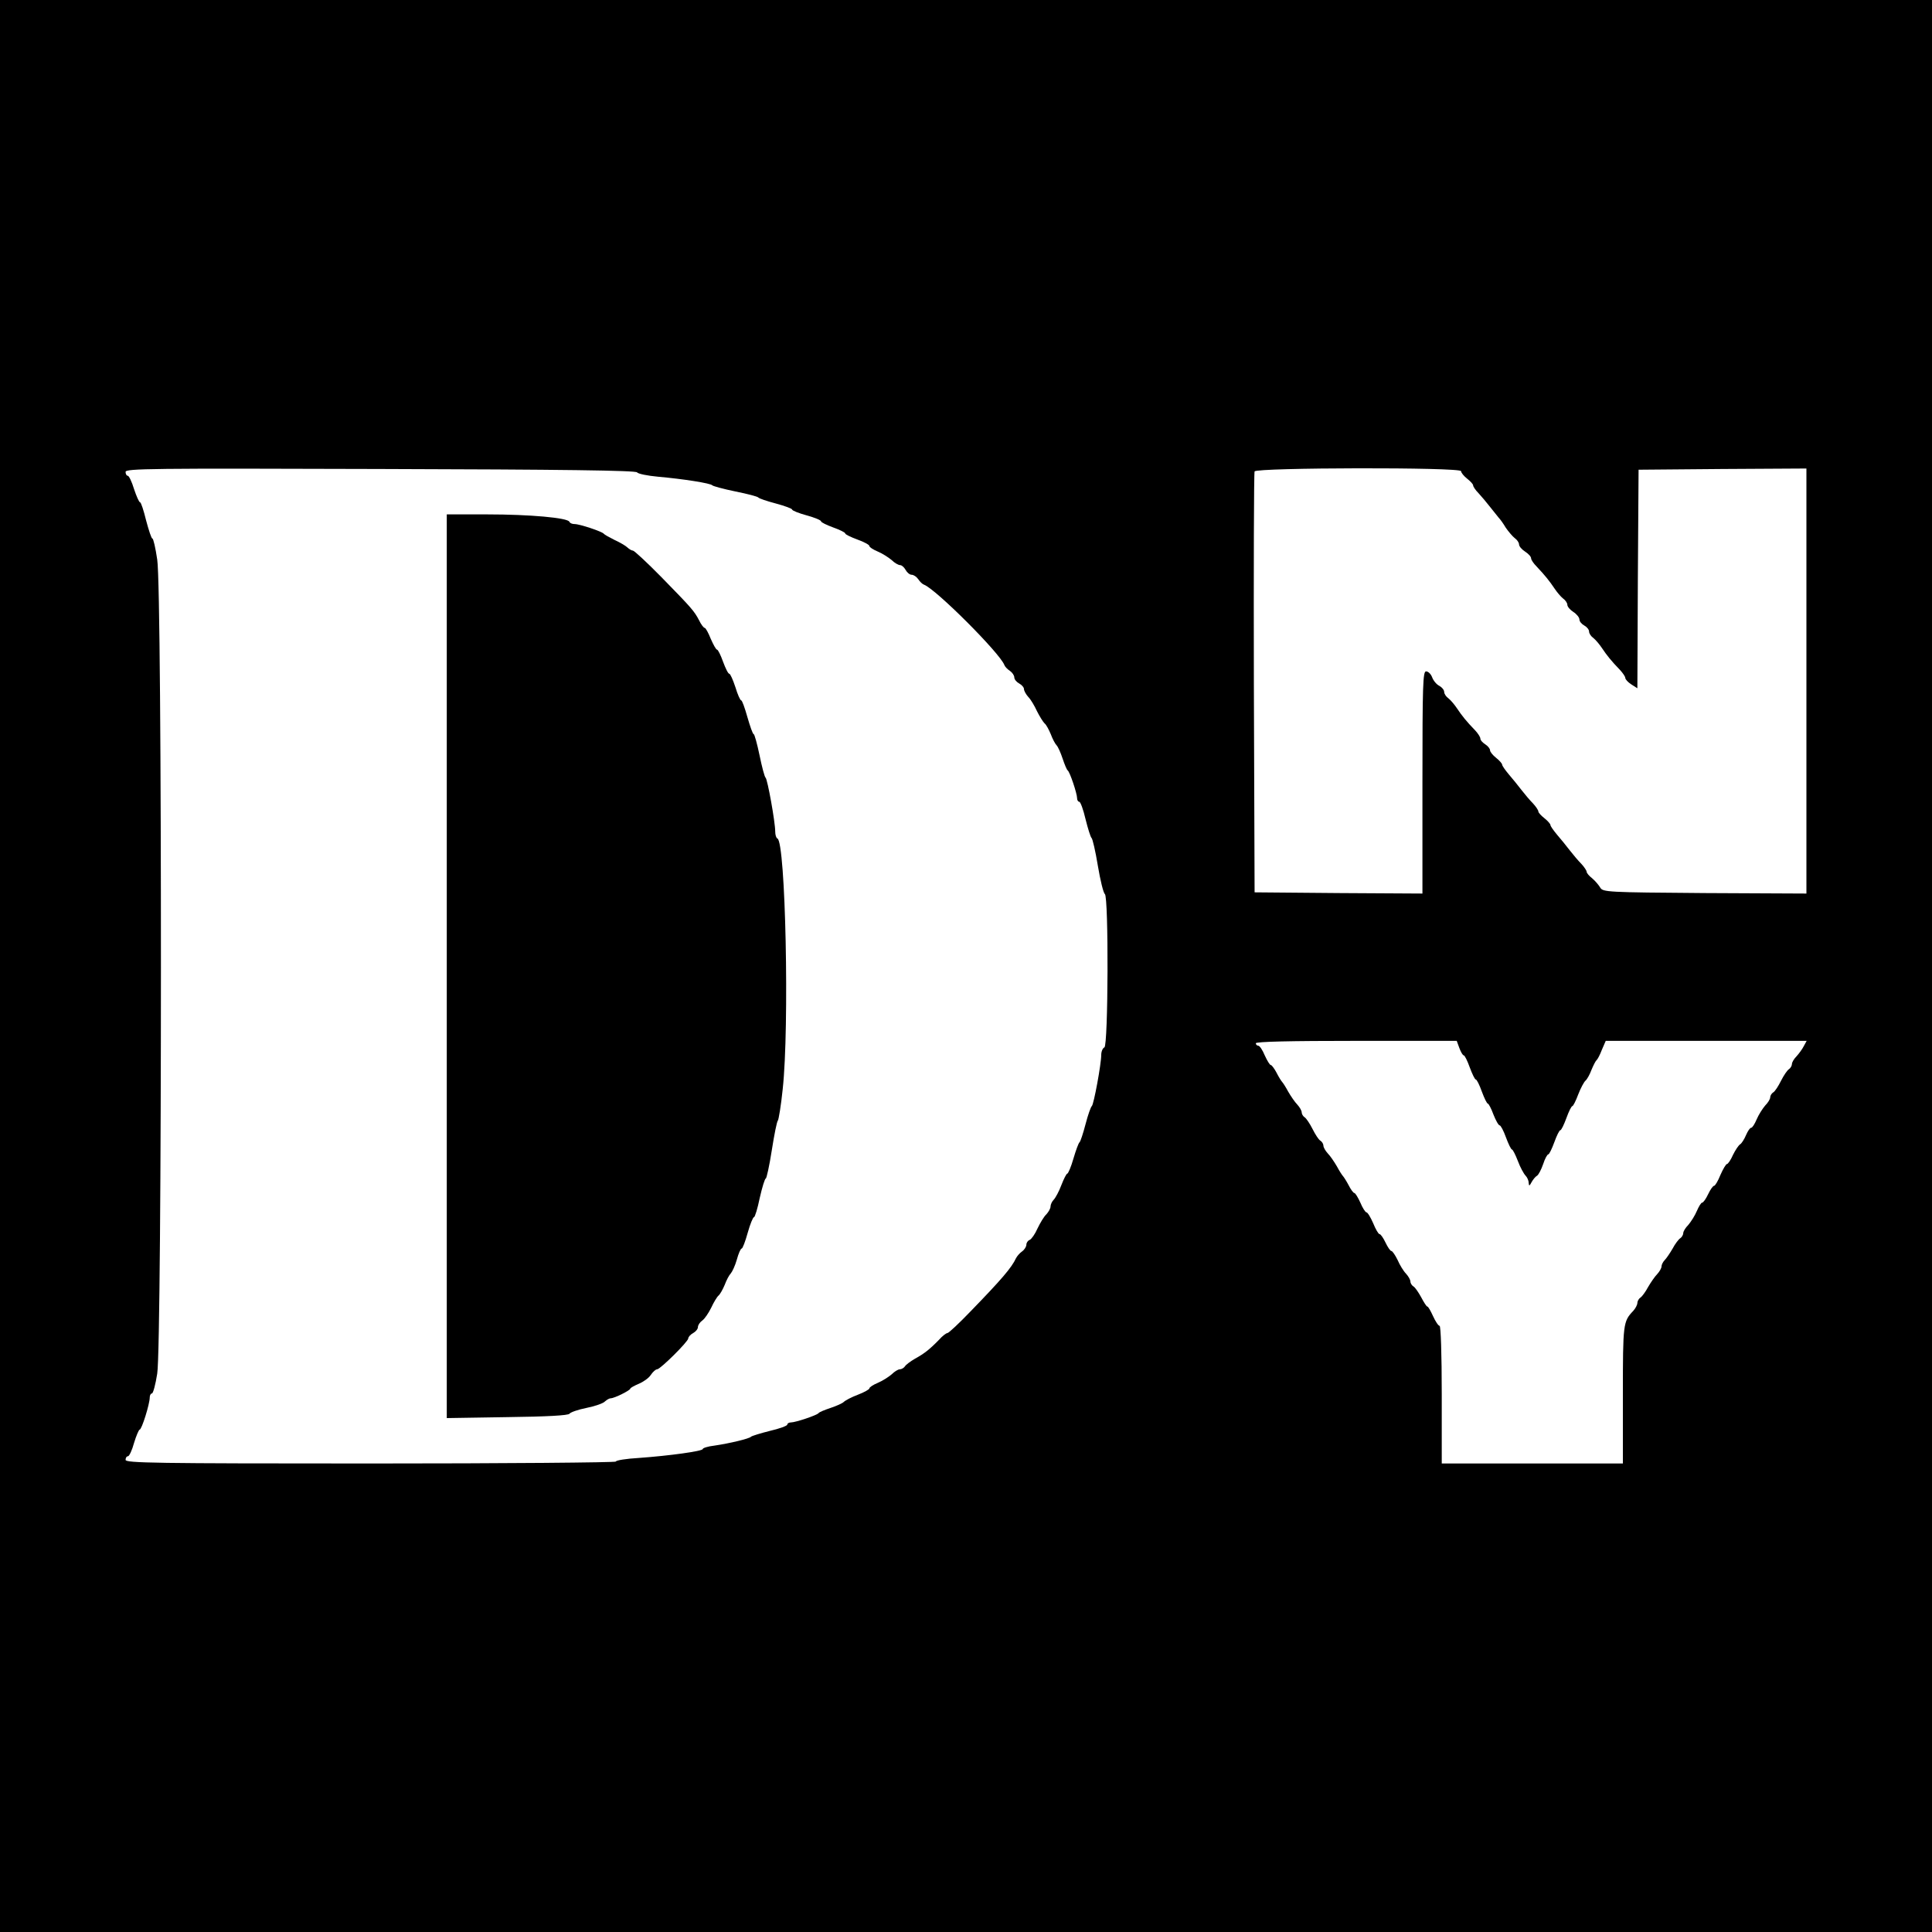
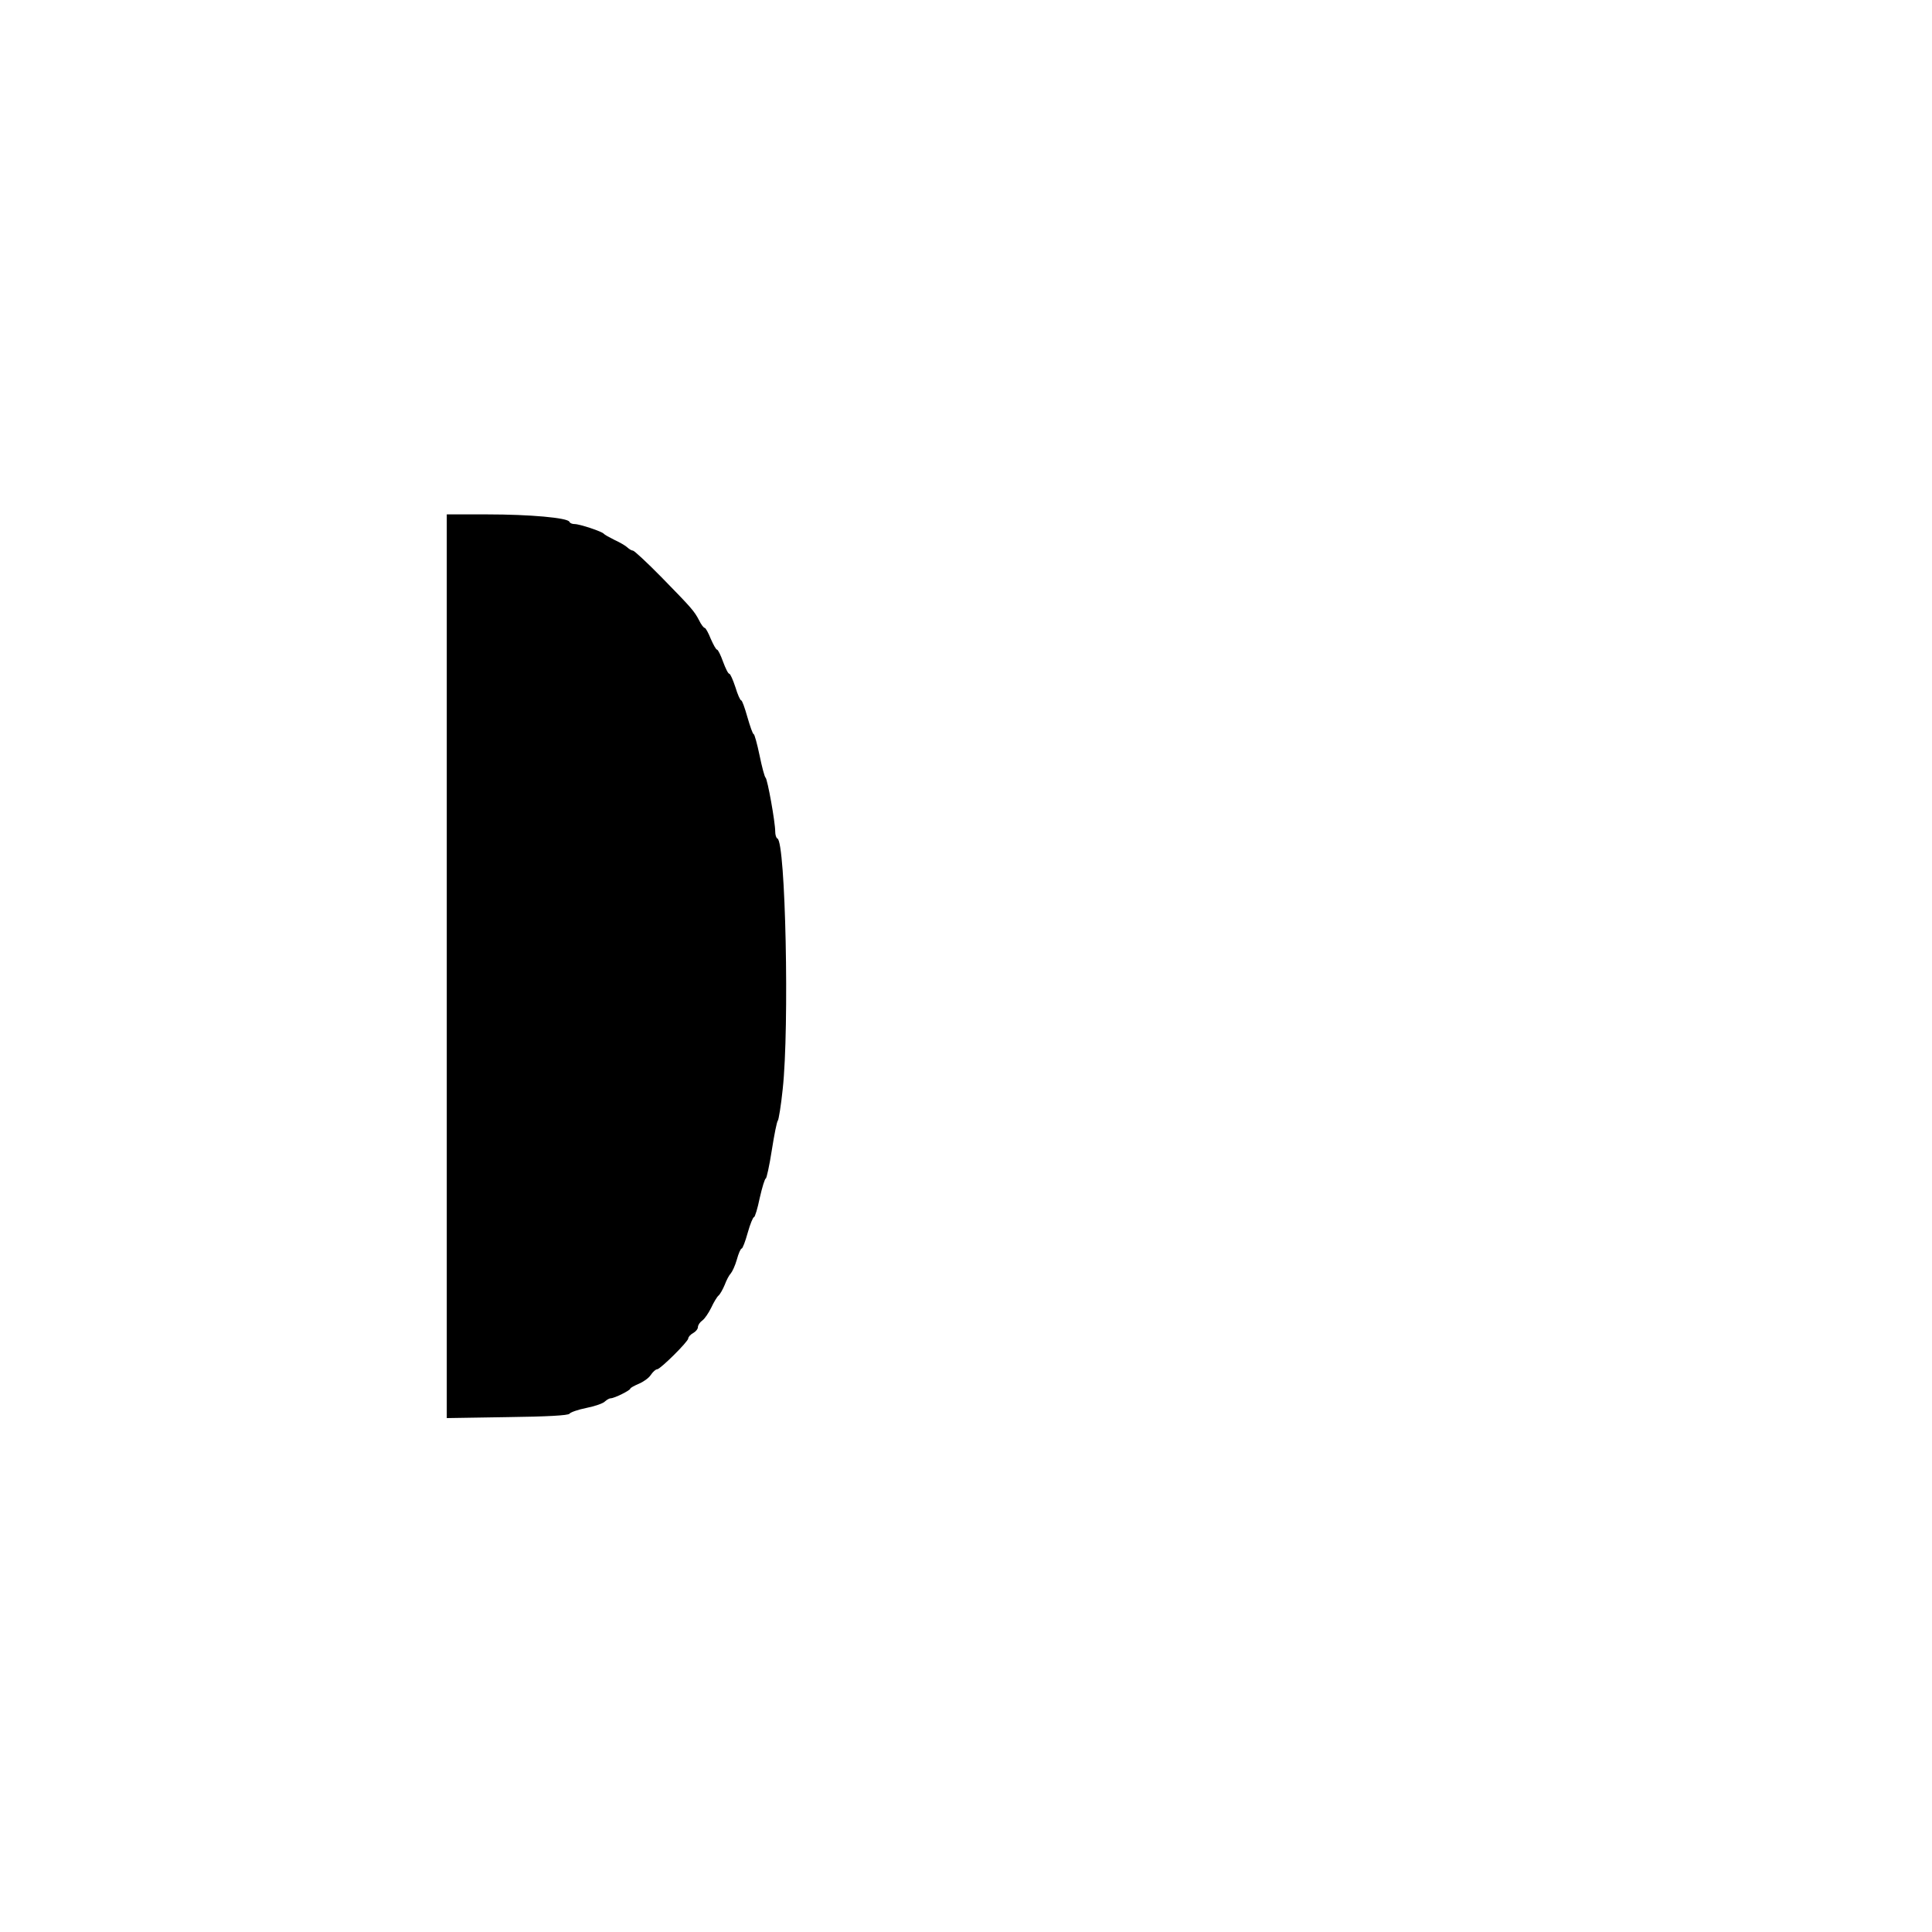
<svg xmlns="http://www.w3.org/2000/svg" version="1.0" width="800pt" height="800pt" viewBox="0 0 800 800" preserveAspectRatio="xMidYMid meet">
  <g transform="translate(0,800) scale(0.1,-0.1)" fill="#000000" stroke="none">
-     <path d="M0 4000 l0 -4000 4000 0 4000 0 0 4000 0 4000 -4000 0 -4000 0 0 -4000z m2638 2044 c4 -6 43 -14 87 -18 102 -9 219 -27 225 -36 3 -3 46 -15 95 -25 50 -10 92 -21 95 -25 3 -4 35 -15 73 -25 37 -10 67 -21 67 -25 0 -4 27 -15 60 -24 33 -9 60 -20 60 -25 0 -4 23 -15 50 -25 28 -10 50 -21 50 -25 0 -4 23 -15 50 -25 28 -10 50 -22 50 -27 0 -5 16 -15 35 -23 19 -8 44 -24 57 -35 12 -12 28 -21 35 -21 7 0 17 -9 23 -20 6 -11 17 -20 25 -20 8 0 20 -8 27 -18 7 -11 18 -21 24 -23 49 -18 315 -284 333 -333 2 -6 12 -17 23 -24 10 -7 18 -19 18 -27 0 -8 9 -19 20 -25 11 -6 20 -16 20 -23 0 -7 8 -22 18 -33 10 -10 26 -37 36 -59 11 -22 25 -44 31 -50 7 -5 18 -26 26 -45 7 -19 18 -40 24 -46 6 -6 17 -31 25 -55 8 -24 17 -46 21 -49 9 -6 39 -96 39 -115 0 -8 4 -15 9 -15 5 0 17 -33 26 -72 10 -40 21 -75 25 -78 4 -3 16 -54 26 -115 10 -60 23 -113 29 -117 16 -11 14 -630 -2 -635 -7 -3 -13 -17 -13 -31 0 -38 -31 -206 -39 -212 -4 -3 -16 -36 -26 -75 -10 -38 -21 -72 -25 -75 -4 -3 -15 -33 -25 -67 -10 -35 -22 -63 -26 -63 -3 0 -14 -21 -24 -47 -10 -27 -25 -54 -32 -61 -7 -7 -13 -20 -13 -28 0 -8 -8 -22 -17 -32 -10 -9 -26 -36 -37 -59 -10 -23 -25 -44 -32 -47 -8 -3 -14 -12 -14 -20 0 -8 -8 -21 -18 -28 -10 -7 -21 -20 -25 -28 -18 -39 -59 -87 -189 -221 -47 -49 -90 -89 -95 -89 -5 0 -21 -12 -35 -28 -39 -40 -61 -57 -99 -78 -19 -11 -38 -25 -42 -32 -4 -6 -14 -12 -21 -12 -7 0 -22 -9 -34 -21 -13 -11 -38 -27 -57 -35 -19 -8 -35 -18 -35 -23 0 -4 -21 -16 -47 -26 -27 -10 -53 -24 -59 -30 -6 -6 -31 -17 -55 -25 -24 -8 -46 -17 -49 -21 -6 -9 -96 -39 -115 -39 -8 0 -15 -4 -15 -9 0 -5 -33 -17 -72 -26 -40 -10 -75 -21 -78 -24 -6 -8 -90 -28 -152 -37 -27 -3 -48 -10 -48 -14 0 -9 -139 -28 -264 -37 -53 -3 -96 -10 -96 -15 0 -4 -457 -8 -1015 -8 -896 0 -1015 2 -1015 15 0 8 4 15 10 15 5 0 17 25 25 55 9 30 20 55 23 55 9 0 42 107 42 133 0 9 4 17 9 17 5 0 15 37 22 82 20 122 21 3240 0 3371 -7 48 -16 87 -20 87 -4 0 -15 34 -26 75 -10 41 -21 75 -25 75 -4 0 -15 25 -25 55 -9 30 -21 55 -26 55 -5 0 -9 7 -9 16 0 14 102 15 1055 12 756 -2 1058 -6 1063 -14z m3412 5 c0 -6 11 -20 25 -31 14 -11 25 -23 25 -28 0 -5 10 -20 23 -33 12 -13 33 -38 47 -56 14 -18 30 -38 36 -45 6 -6 19 -24 29 -41 11 -16 28 -36 37 -43 10 -7 18 -19 18 -26 0 -8 11 -21 25 -30 14 -9 25 -21 25 -28 0 -6 10 -21 23 -34 35 -37 54 -61 74 -91 10 -15 26 -34 35 -41 10 -7 18 -19 18 -26 0 -8 11 -21 25 -30 14 -9 25 -23 25 -31 0 -8 9 -19 20 -25 11 -6 20 -17 20 -25 0 -8 8 -20 18 -27 9 -7 25 -26 35 -41 20 -30 39 -54 75 -91 12 -13 22 -28 22 -33 0 -6 11 -18 25 -27 l25 -16 2 452 3 453 348 3 347 2 0 -880 0 -880 -421 2 c-407 3 -422 4 -433 23 -6 10 -21 28 -33 38 -13 10 -23 22 -23 27 0 5 -10 20 -22 33 -13 13 -34 38 -48 56 -14 18 -37 47 -52 64 -15 18 -28 36 -28 41 0 4 -11 17 -25 28 -14 11 -25 23 -25 28 0 5 -10 20 -22 33 -13 13 -34 38 -48 56 -14 18 -37 47 -52 64 -15 18 -28 36 -28 41 0 4 -11 17 -25 28 -14 11 -25 25 -25 31 0 7 -9 18 -20 25 -11 7 -20 17 -20 23 0 7 -10 22 -22 35 -36 37 -55 61 -75 91 -10 15 -26 34 -35 41 -10 7 -18 19 -18 27 0 8 -9 19 -20 25 -12 6 -25 22 -30 36 -5 13 -16 24 -25 24 -13 0 -15 -54 -15 -460 l0 -460 -347 2 -348 3 -3 865 c-1 476 0 871 3 878 6 16 855 18 855 1z m-7 -2389 c6 -16 14 -30 18 -30 4 0 15 -22 25 -50 10 -27 21 -50 25 -50 4 0 15 -22 25 -50 10 -27 21 -50 25 -50 3 0 14 -20 23 -45 10 -25 21 -45 26 -45 4 0 16 -22 26 -50 10 -27 21 -50 25 -50 3 0 14 -21 24 -47 10 -27 25 -54 32 -61 7 -7 13 -21 13 -30 1 -14 3 -14 12 3 6 11 16 23 23 27 6 4 17 25 25 48 7 22 17 40 21 40 4 0 15 23 25 50 10 28 21 50 25 50 4 0 15 23 25 50 10 28 21 50 25 50 3 0 14 21 24 48 10 26 24 52 30 57 7 6 18 26 25 45 8 19 17 37 21 40 4 3 14 22 22 43 l16 37 416 0 416 0 -12 -22 c-6 -12 -20 -31 -30 -42 -11 -11 -19 -25 -19 -32 0 -7 -6 -17 -12 -21 -7 -4 -22 -26 -33 -48 -11 -22 -25 -44 -32 -48 -7 -4 -13 -14 -13 -21 0 -7 -9 -22 -21 -34 -11 -13 -27 -38 -35 -57 -8 -19 -18 -35 -23 -35 -5 0 -14 -14 -21 -30 -7 -17 -18 -34 -24 -38 -7 -4 -20 -24 -30 -44 -9 -21 -21 -38 -25 -38 -4 0 -16 -20 -27 -45 -10 -25 -22 -45 -26 -45 -5 0 -16 -16 -25 -35 -9 -19 -20 -35 -25 -35 -4 0 -14 -16 -22 -35 -8 -19 -24 -44 -35 -57 -12 -12 -21 -27 -21 -34 0 -7 -6 -17 -12 -21 -7 -4 -22 -24 -32 -43 -11 -19 -26 -41 -33 -48 -7 -7 -13 -19 -13 -26 0 -7 -8 -21 -18 -32 -10 -10 -27 -35 -38 -54 -10 -19 -25 -39 -31 -43 -7 -4 -13 -15 -13 -22 0 -8 -8 -23 -17 -33 -42 -44 -43 -52 -43 -347 l0 -285 -375 0 -375 0 0 285 c0 169 -4 285 -9 285 -5 0 -17 18 -27 40 -10 22 -20 40 -24 40 -3 0 -14 17 -25 38 -11 20 -25 41 -32 45 -7 4 -13 14 -13 21 0 7 -8 21 -18 32 -10 10 -26 36 -35 57 -10 20 -21 37 -26 37 -4 0 -15 16 -24 35 -9 19 -20 35 -25 35 -4 0 -16 20 -26 45 -11 25 -23 45 -28 45 -4 0 -16 18 -25 40 -10 22 -21 40 -25 40 -4 0 -15 15 -24 33 -9 17 -20 34 -23 37 -3 3 -15 21 -25 40 -11 19 -28 44 -38 54 -10 11 -18 25 -18 32 0 7 -6 17 -13 21 -7 4 -21 26 -32 48 -11 22 -26 44 -32 48 -7 4 -13 14 -13 21 0 7 -8 21 -18 32 -10 10 -27 35 -38 54 -10 19 -22 37 -25 40 -3 3 -14 20 -23 38 -9 17 -20 32 -24 32 -4 0 -15 18 -25 40 -9 22 -21 40 -27 40 -5 0 -10 5 -10 10 0 7 145 10 416 10 l416 0 11 -30z" />
-     <path d="M1850 3999 l0 -1871 250 4 c165 2 253 7 258 14 4 6 35 17 70 24 35 7 70 19 77 27 8 7 18 13 24 13 15 0 81 33 81 40 0 3 16 12 35 20 19 8 42 24 50 37 9 13 20 23 26 23 13 0 129 115 129 128 0 6 9 16 20 22 11 6 20 17 20 25 0 8 8 20 18 27 10 7 26 31 37 53 10 22 24 45 30 50 7 6 18 26 26 45 7 19 18 40 25 47 6 7 18 32 25 57 7 26 16 46 20 46 4 0 15 29 25 65 10 36 22 65 26 65 4 0 15 36 24 80 10 44 21 80 25 80 3 0 15 53 25 118 10 64 21 119 25 122 3 3 13 61 20 130 28 256 12 1026 -22 1038 -5 2 -9 15 -9 29 0 39 -32 217 -40 223 -4 3 -15 44 -25 93 -10 48 -21 87 -24 87 -4 0 -15 32 -26 70 -11 39 -22 70 -26 70 -4 0 -15 25 -24 55 -10 30 -21 55 -25 55 -5 0 -16 23 -26 50 -10 28 -21 50 -25 50 -4 0 -15 20 -26 45 -10 25 -21 45 -25 45 -4 0 -15 14 -23 31 -21 40 -31 51 -157 180 -59 60 -112 109 -117 109 -5 0 -16 6 -23 13 -7 7 -31 21 -53 31 -22 11 -42 22 -45 26 -7 9 -99 40 -121 40 -10 0 -19 4 -21 9 -5 17 -165 31 -340 31 l-168 0 0 -1871z" />
+     <path d="M1850 3999 l0 -1871 250 4 c165 2 253 7 258 14 4 6 35 17 70 24 35 7 70 19 77 27 8 7 18 13 24 13 15 0 81 33 81 40 0 3 16 12 35 20 19 8 42 24 50 37 9 13 20 23 26 23 13 0 129 115 129 128 0 6 9 16 20 22 11 6 20 17 20 25 0 8 8 20 18 27 10 7 26 31 37 53 10 22 24 45 30 50 7 6 18 26 26 45 7 19 18 40 25 47 6 7 18 32 25 57 7 26 16 46 20 46 4 0 15 29 25 65 10 36 22 65 26 65 4 0 15 36 24 80 10 44 21 80 25 80 3 0 15 53 25 118 10 64 21 119 25 122 3 3 13 61 20 130 28 256 12 1026 -22 1038 -5 2 -9 15 -9 29 0 39 -32 217 -40 223 -4 3 -15 44 -25 93 -10 48 -21 87 -24 87 -4 0 -15 32 -26 70 -11 39 -22 70 -26 70 -4 0 -15 25 -24 55 -10 30 -21 55 -25 55 -5 0 -16 23 -26 50 -10 28 -21 50 -25 50 -4 0 -15 20 -26 45 -10 25 -21 45 -25 45 -4 0 -15 14 -23 31 -21 40 -31 51 -157 180 -59 60 -112 109 -117 109 -5 0 -16 6 -23 13 -7 7 -31 21 -53 31 -22 11 -42 22 -45 26 -7 9 -99 40 -121 40 -10 0 -19 4 -21 9 -5 17 -165 31 -340 31 l-168 0 0 -1871" />
  </g>
</svg>